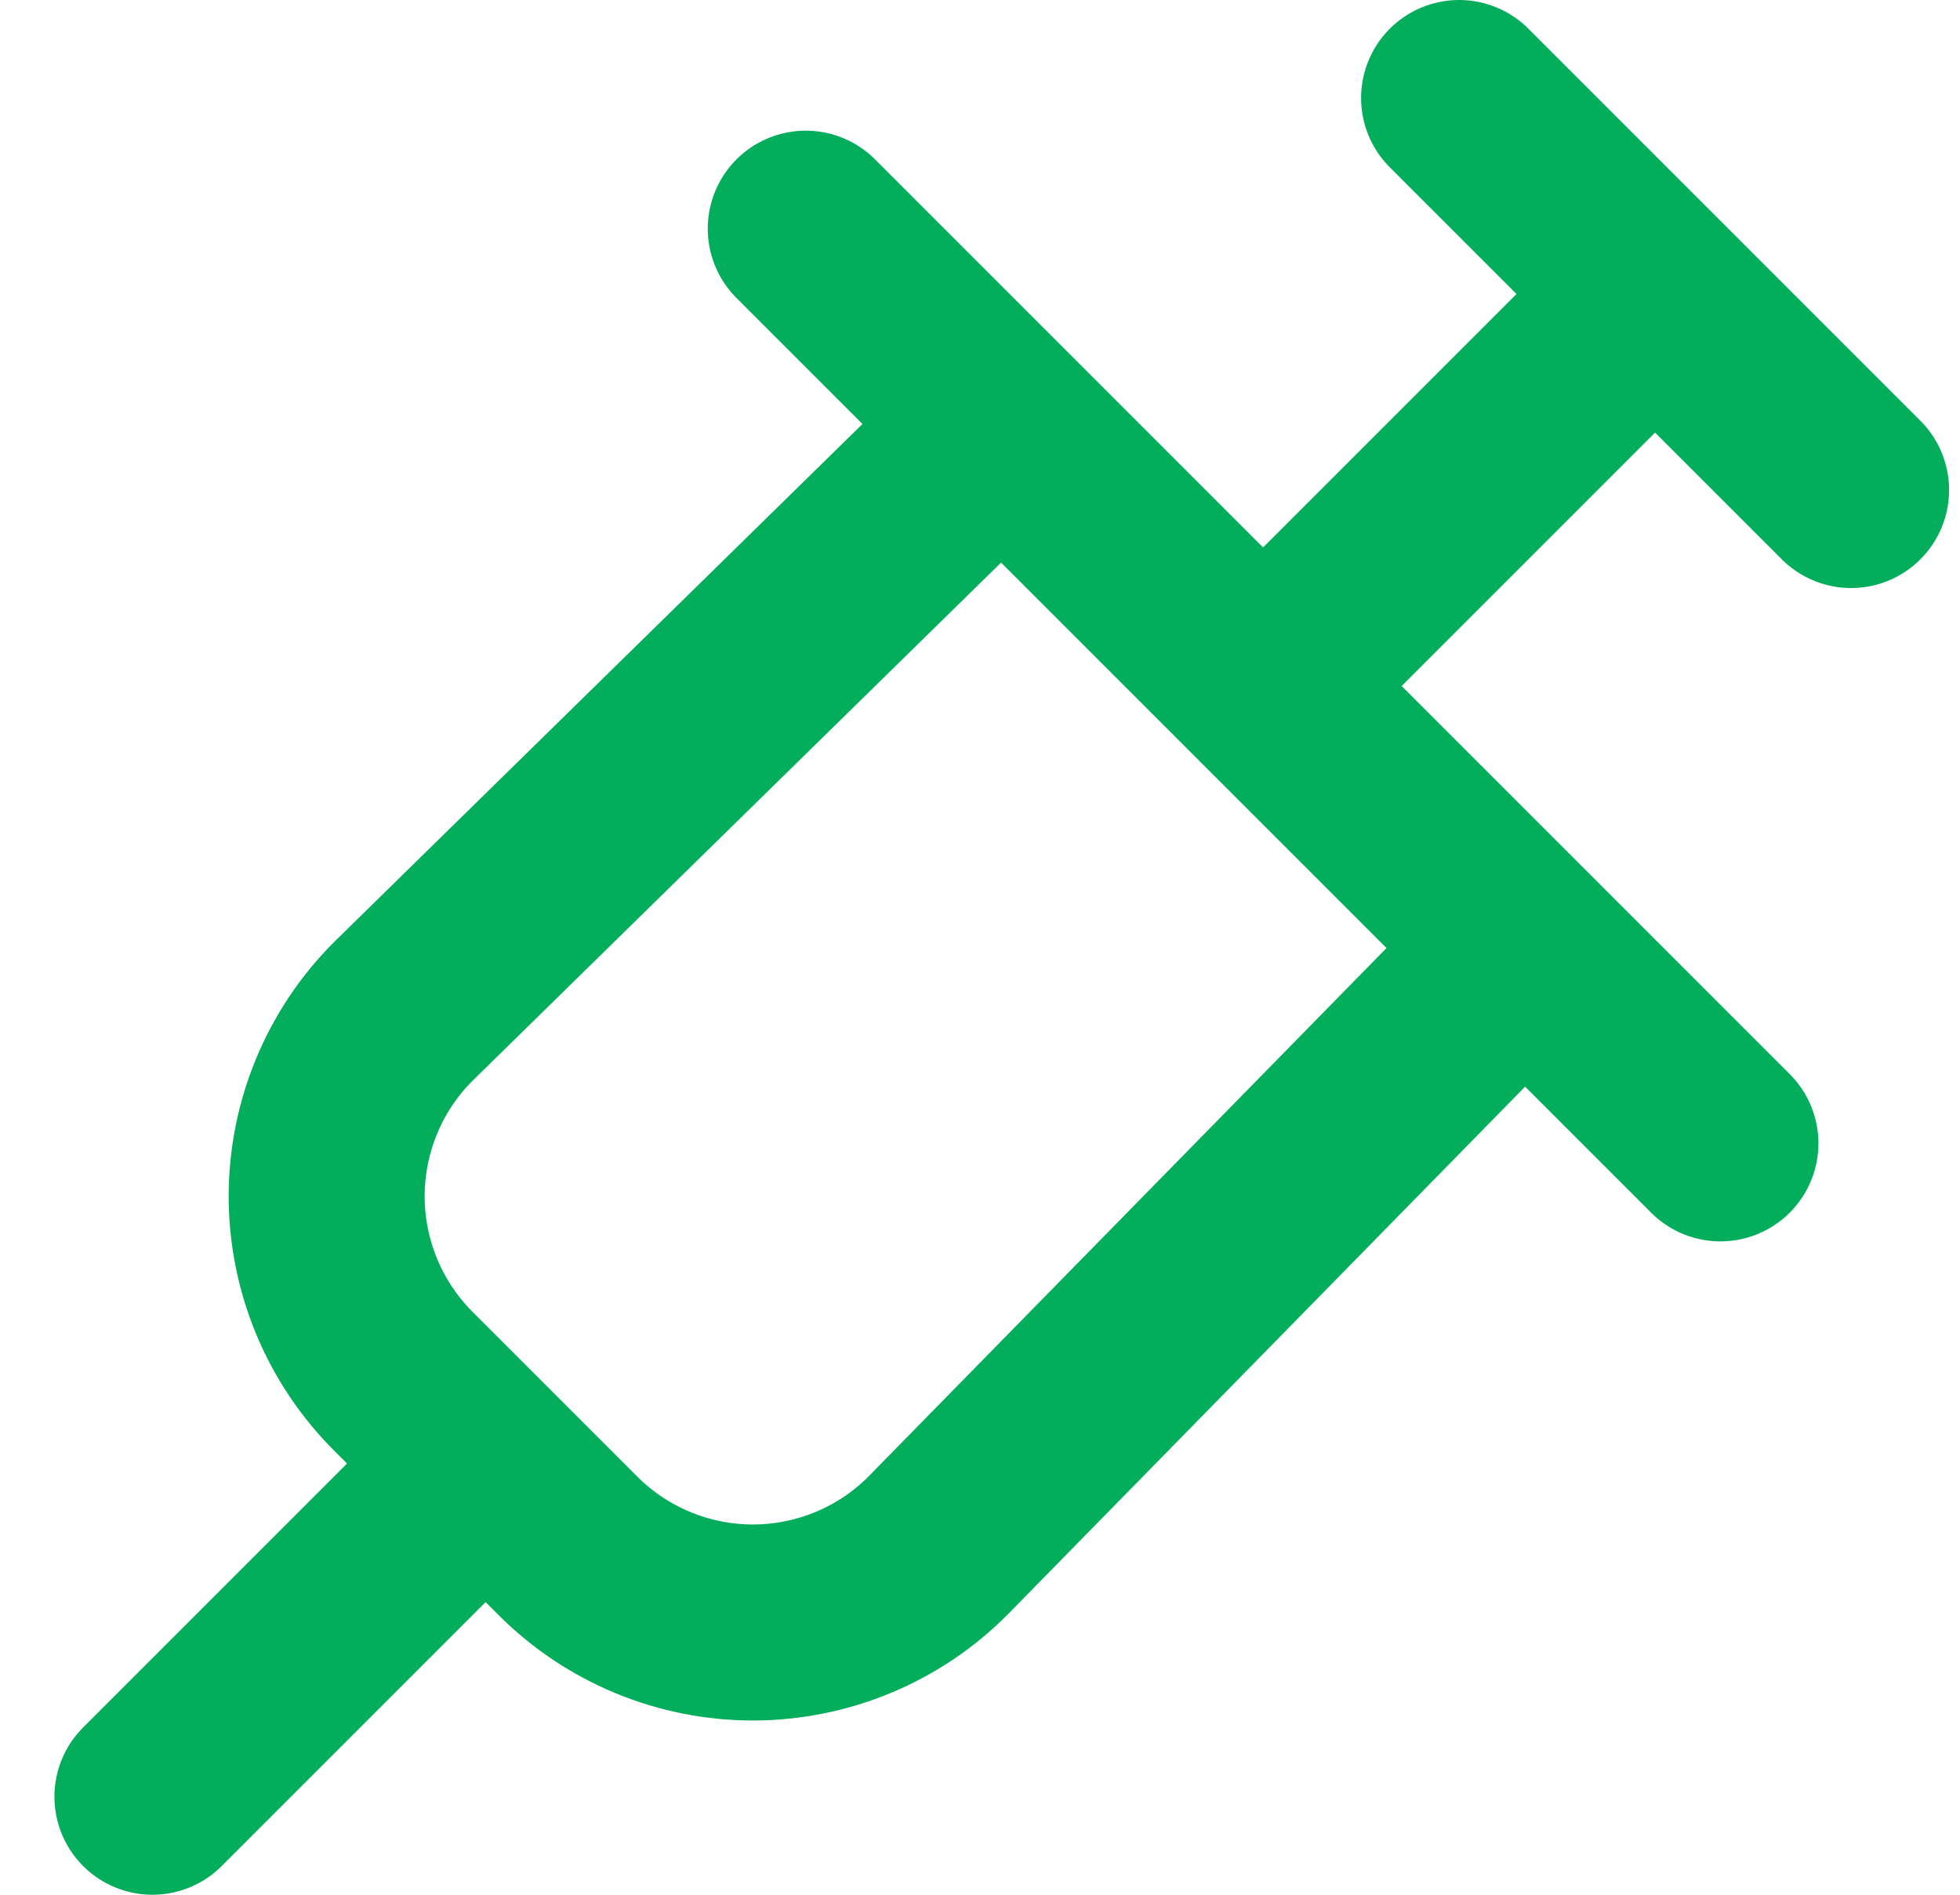
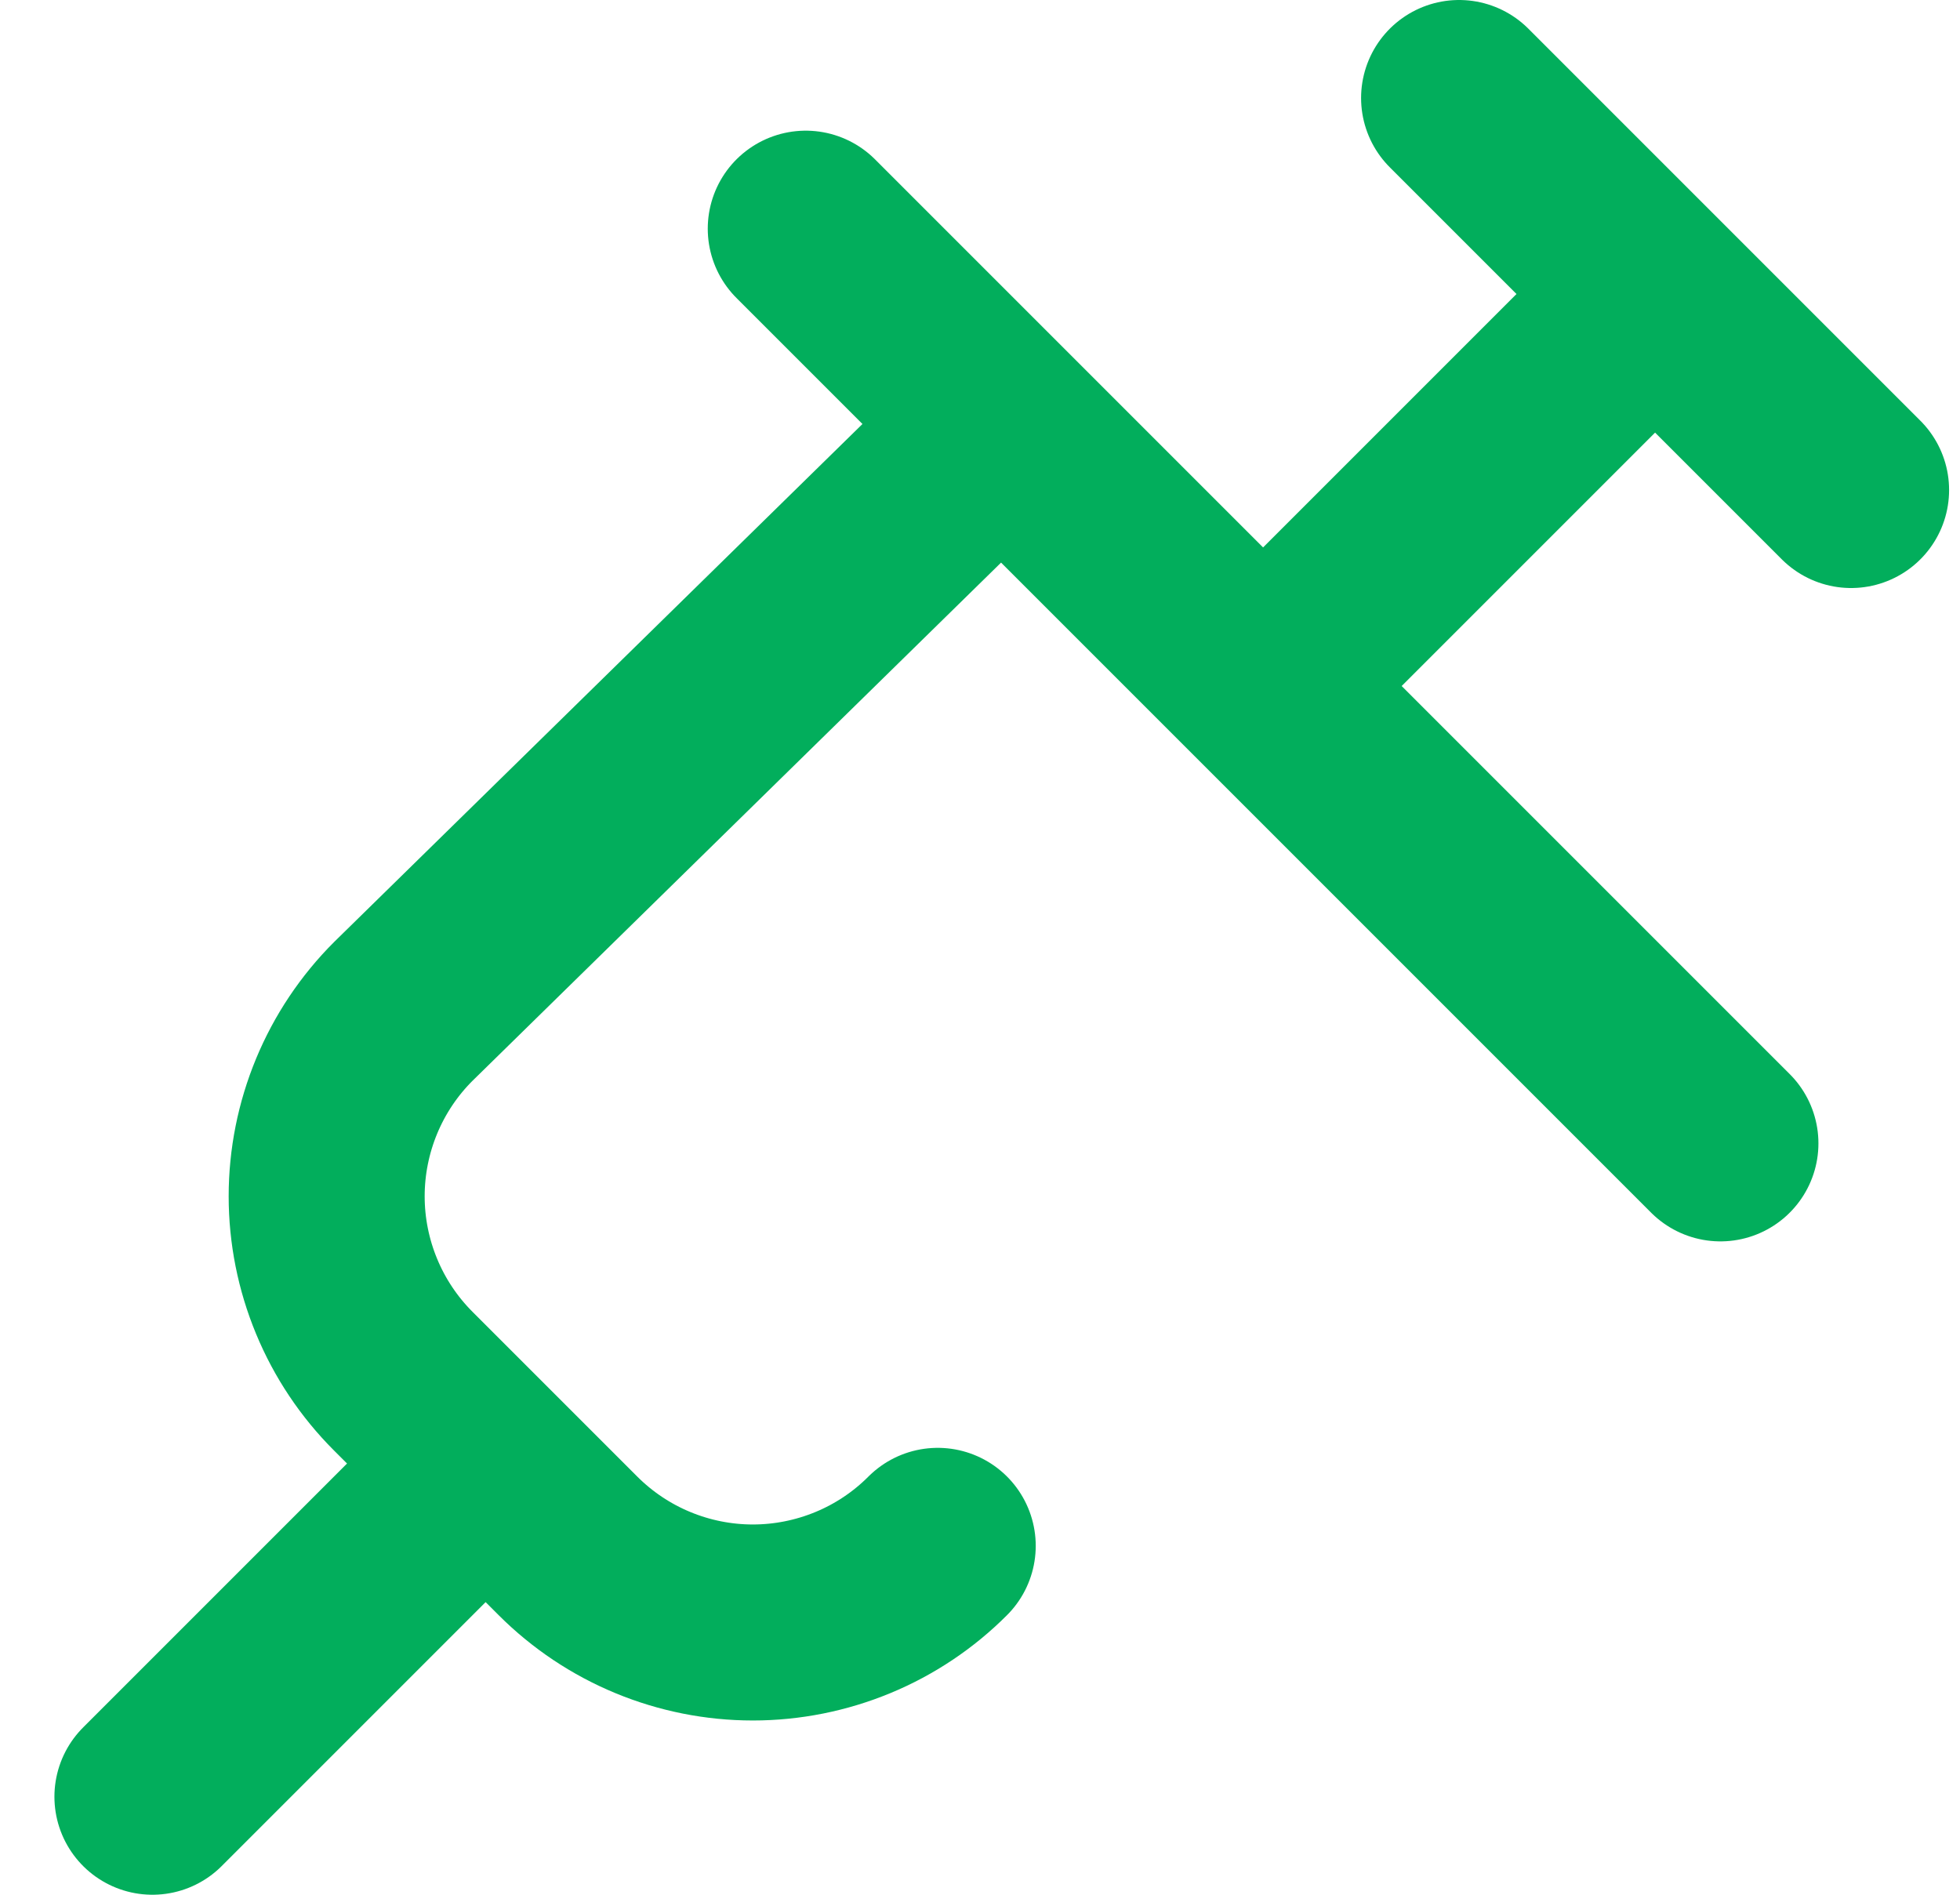
<svg xmlns="http://www.w3.org/2000/svg" width="30" height="29" viewBox="0 0 30 29" fill="none">
-   <path d="M15.333 6.5L6.173 15.48C5.801 15.851 5.506 16.293 5.305 16.778C5.104 17.264 5 17.784 5 18.31C5 18.835 5.104 19.356 5.305 19.841C5.506 20.327 5.801 20.768 6.173 21.14L8.693 23.66C9.065 24.032 9.506 24.327 9.992 24.528C10.477 24.729 10.998 24.833 11.523 24.833C12.049 24.833 12.569 24.729 13.055 24.528C13.541 24.327 13.982 24.032 14.353 23.66L23.333 14.5M22.333 1.5L28.333 7.5M19.333 10.5L25.333 4.5M7.433 22.4L2.333 27.5M12.333 3.5L26.333 17.5" stroke="#02AE5C" stroke-width="3" stroke-linecap="round" stroke-linejoin="round" />
+   <path d="M15.333 6.5L6.173 15.48C5.801 15.851 5.506 16.293 5.305 16.778C5.104 17.264 5 17.784 5 18.31C5 18.835 5.104 19.356 5.305 19.841C5.506 20.327 5.801 20.768 6.173 21.14L8.693 23.66C9.065 24.032 9.506 24.327 9.992 24.528C10.477 24.729 10.998 24.833 11.523 24.833C12.049 24.833 12.569 24.729 13.055 24.528C13.541 24.327 13.982 24.032 14.353 23.66M22.333 1.5L28.333 7.5M19.333 10.5L25.333 4.5M7.433 22.4L2.333 27.5M12.333 3.5L26.333 17.5" stroke="#02AE5C" stroke-width="3" stroke-linecap="round" stroke-linejoin="round" />
</svg>